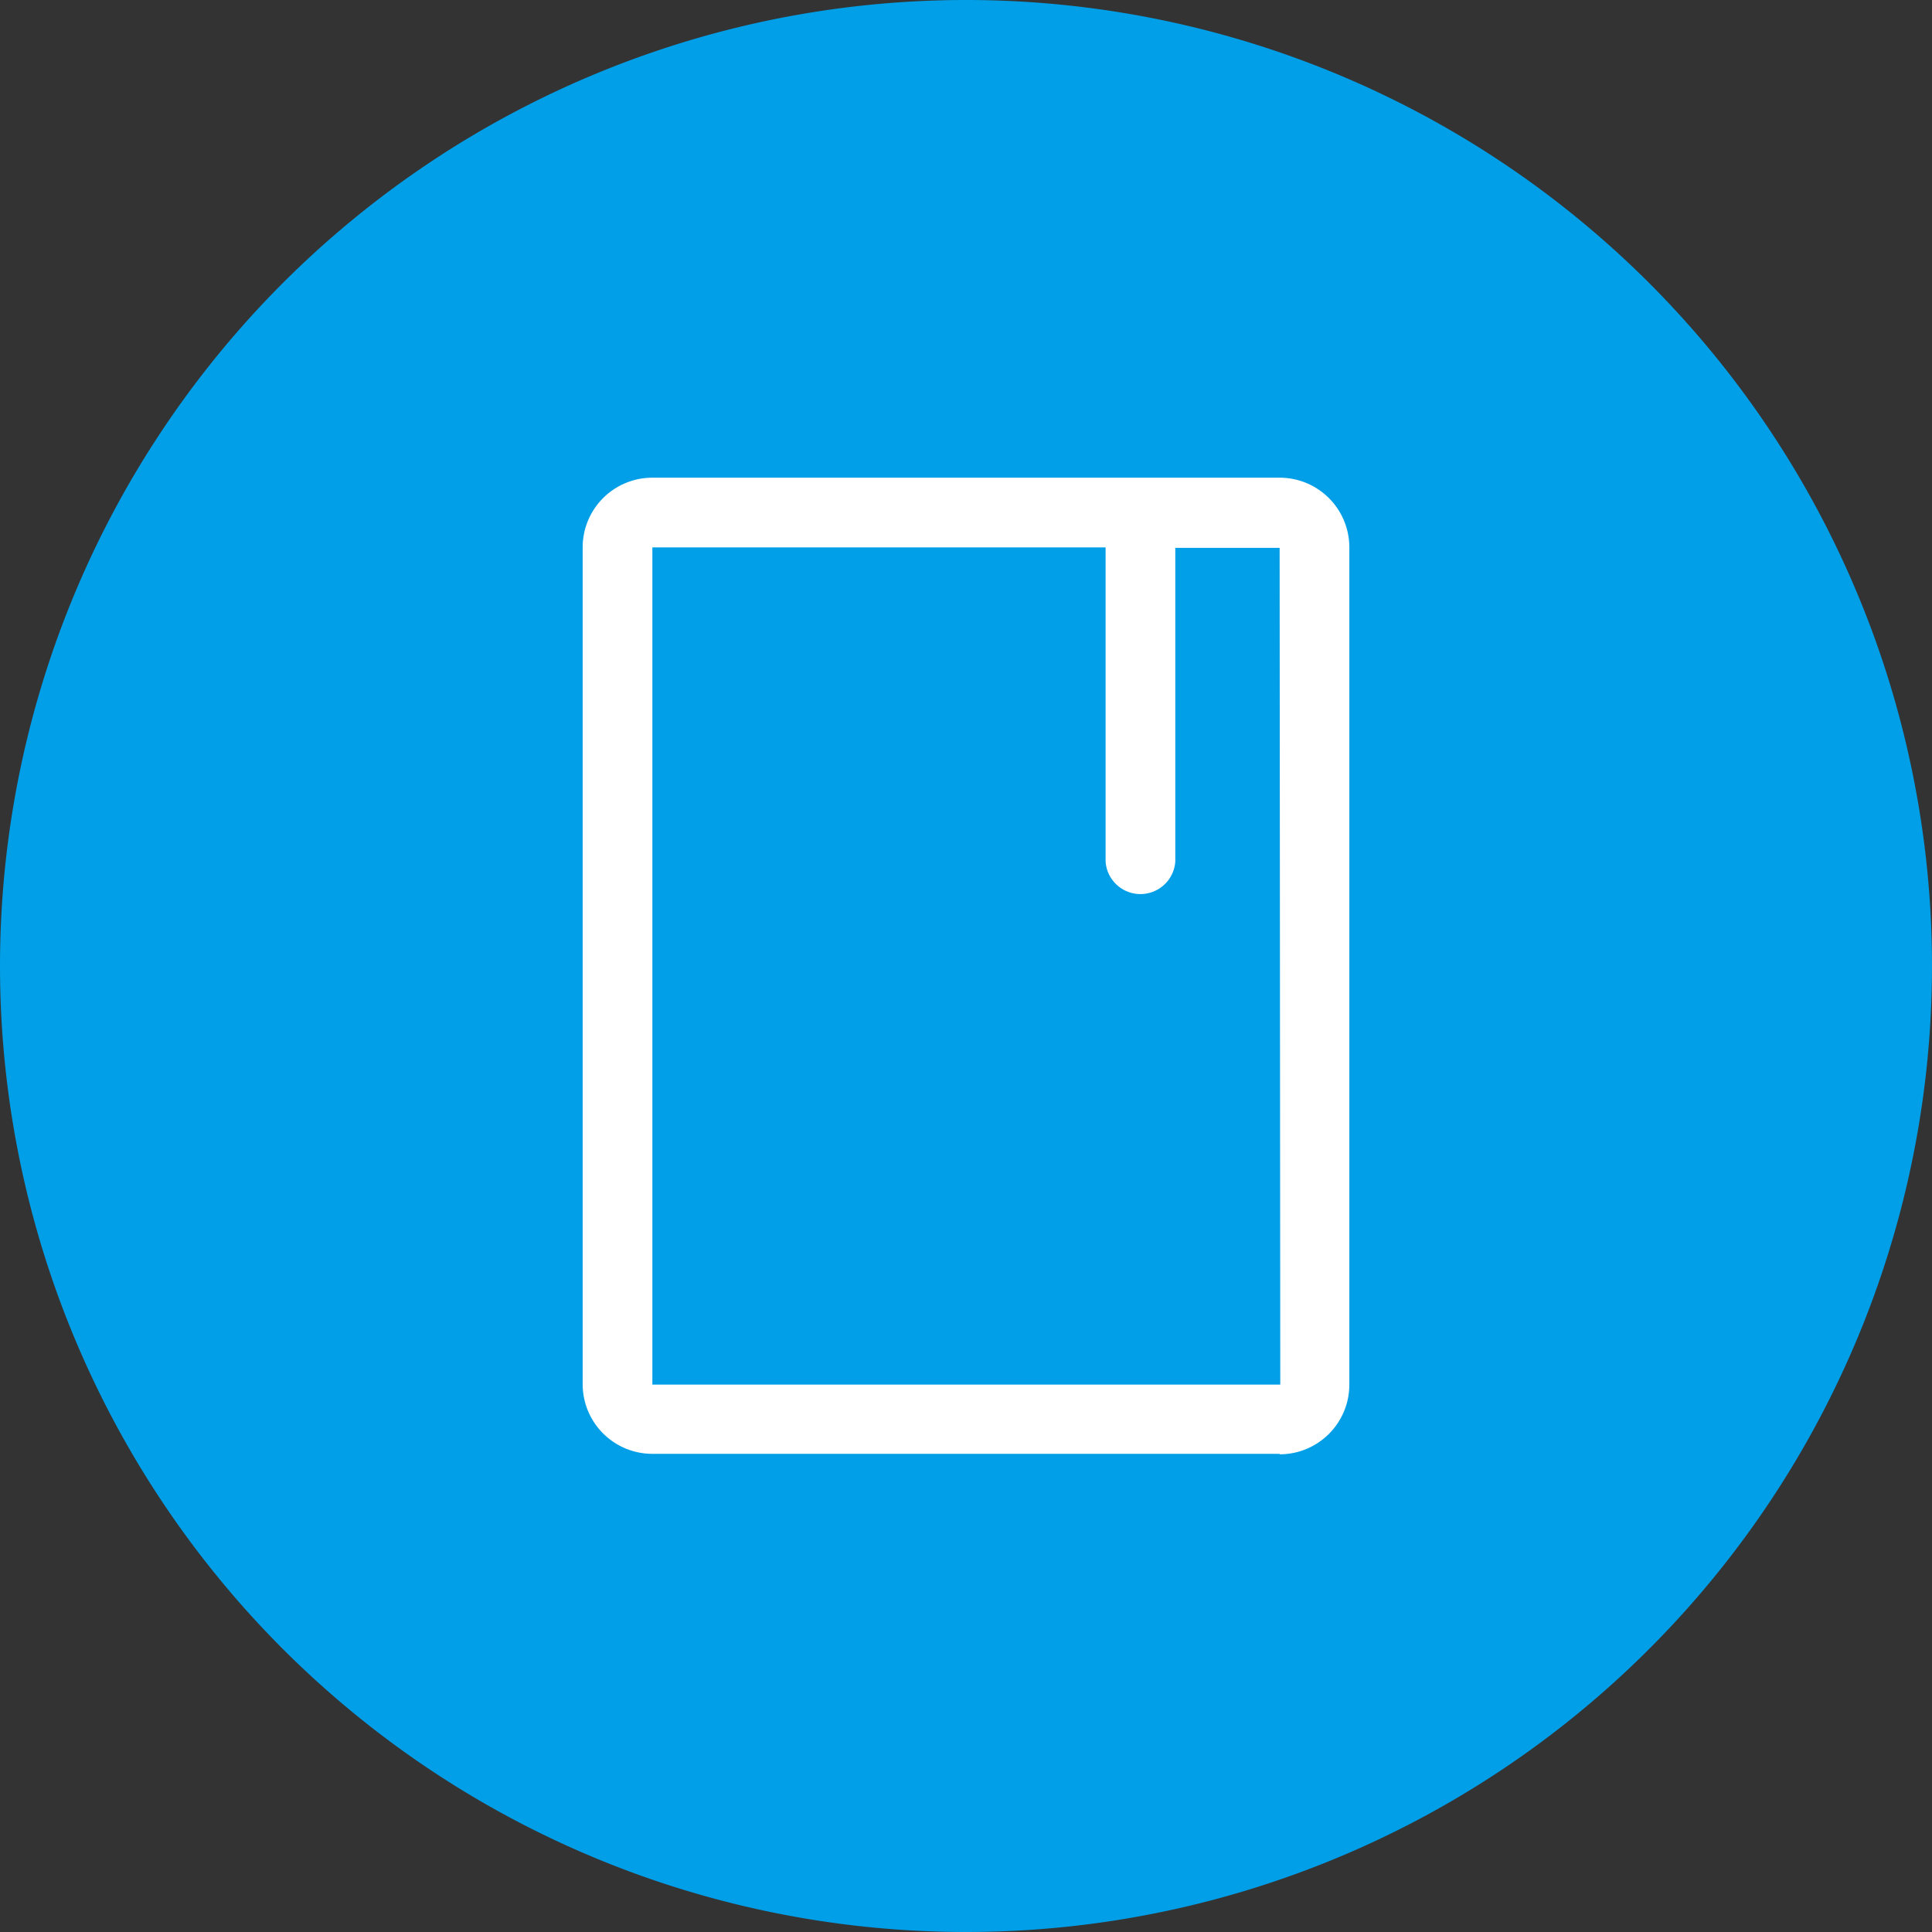
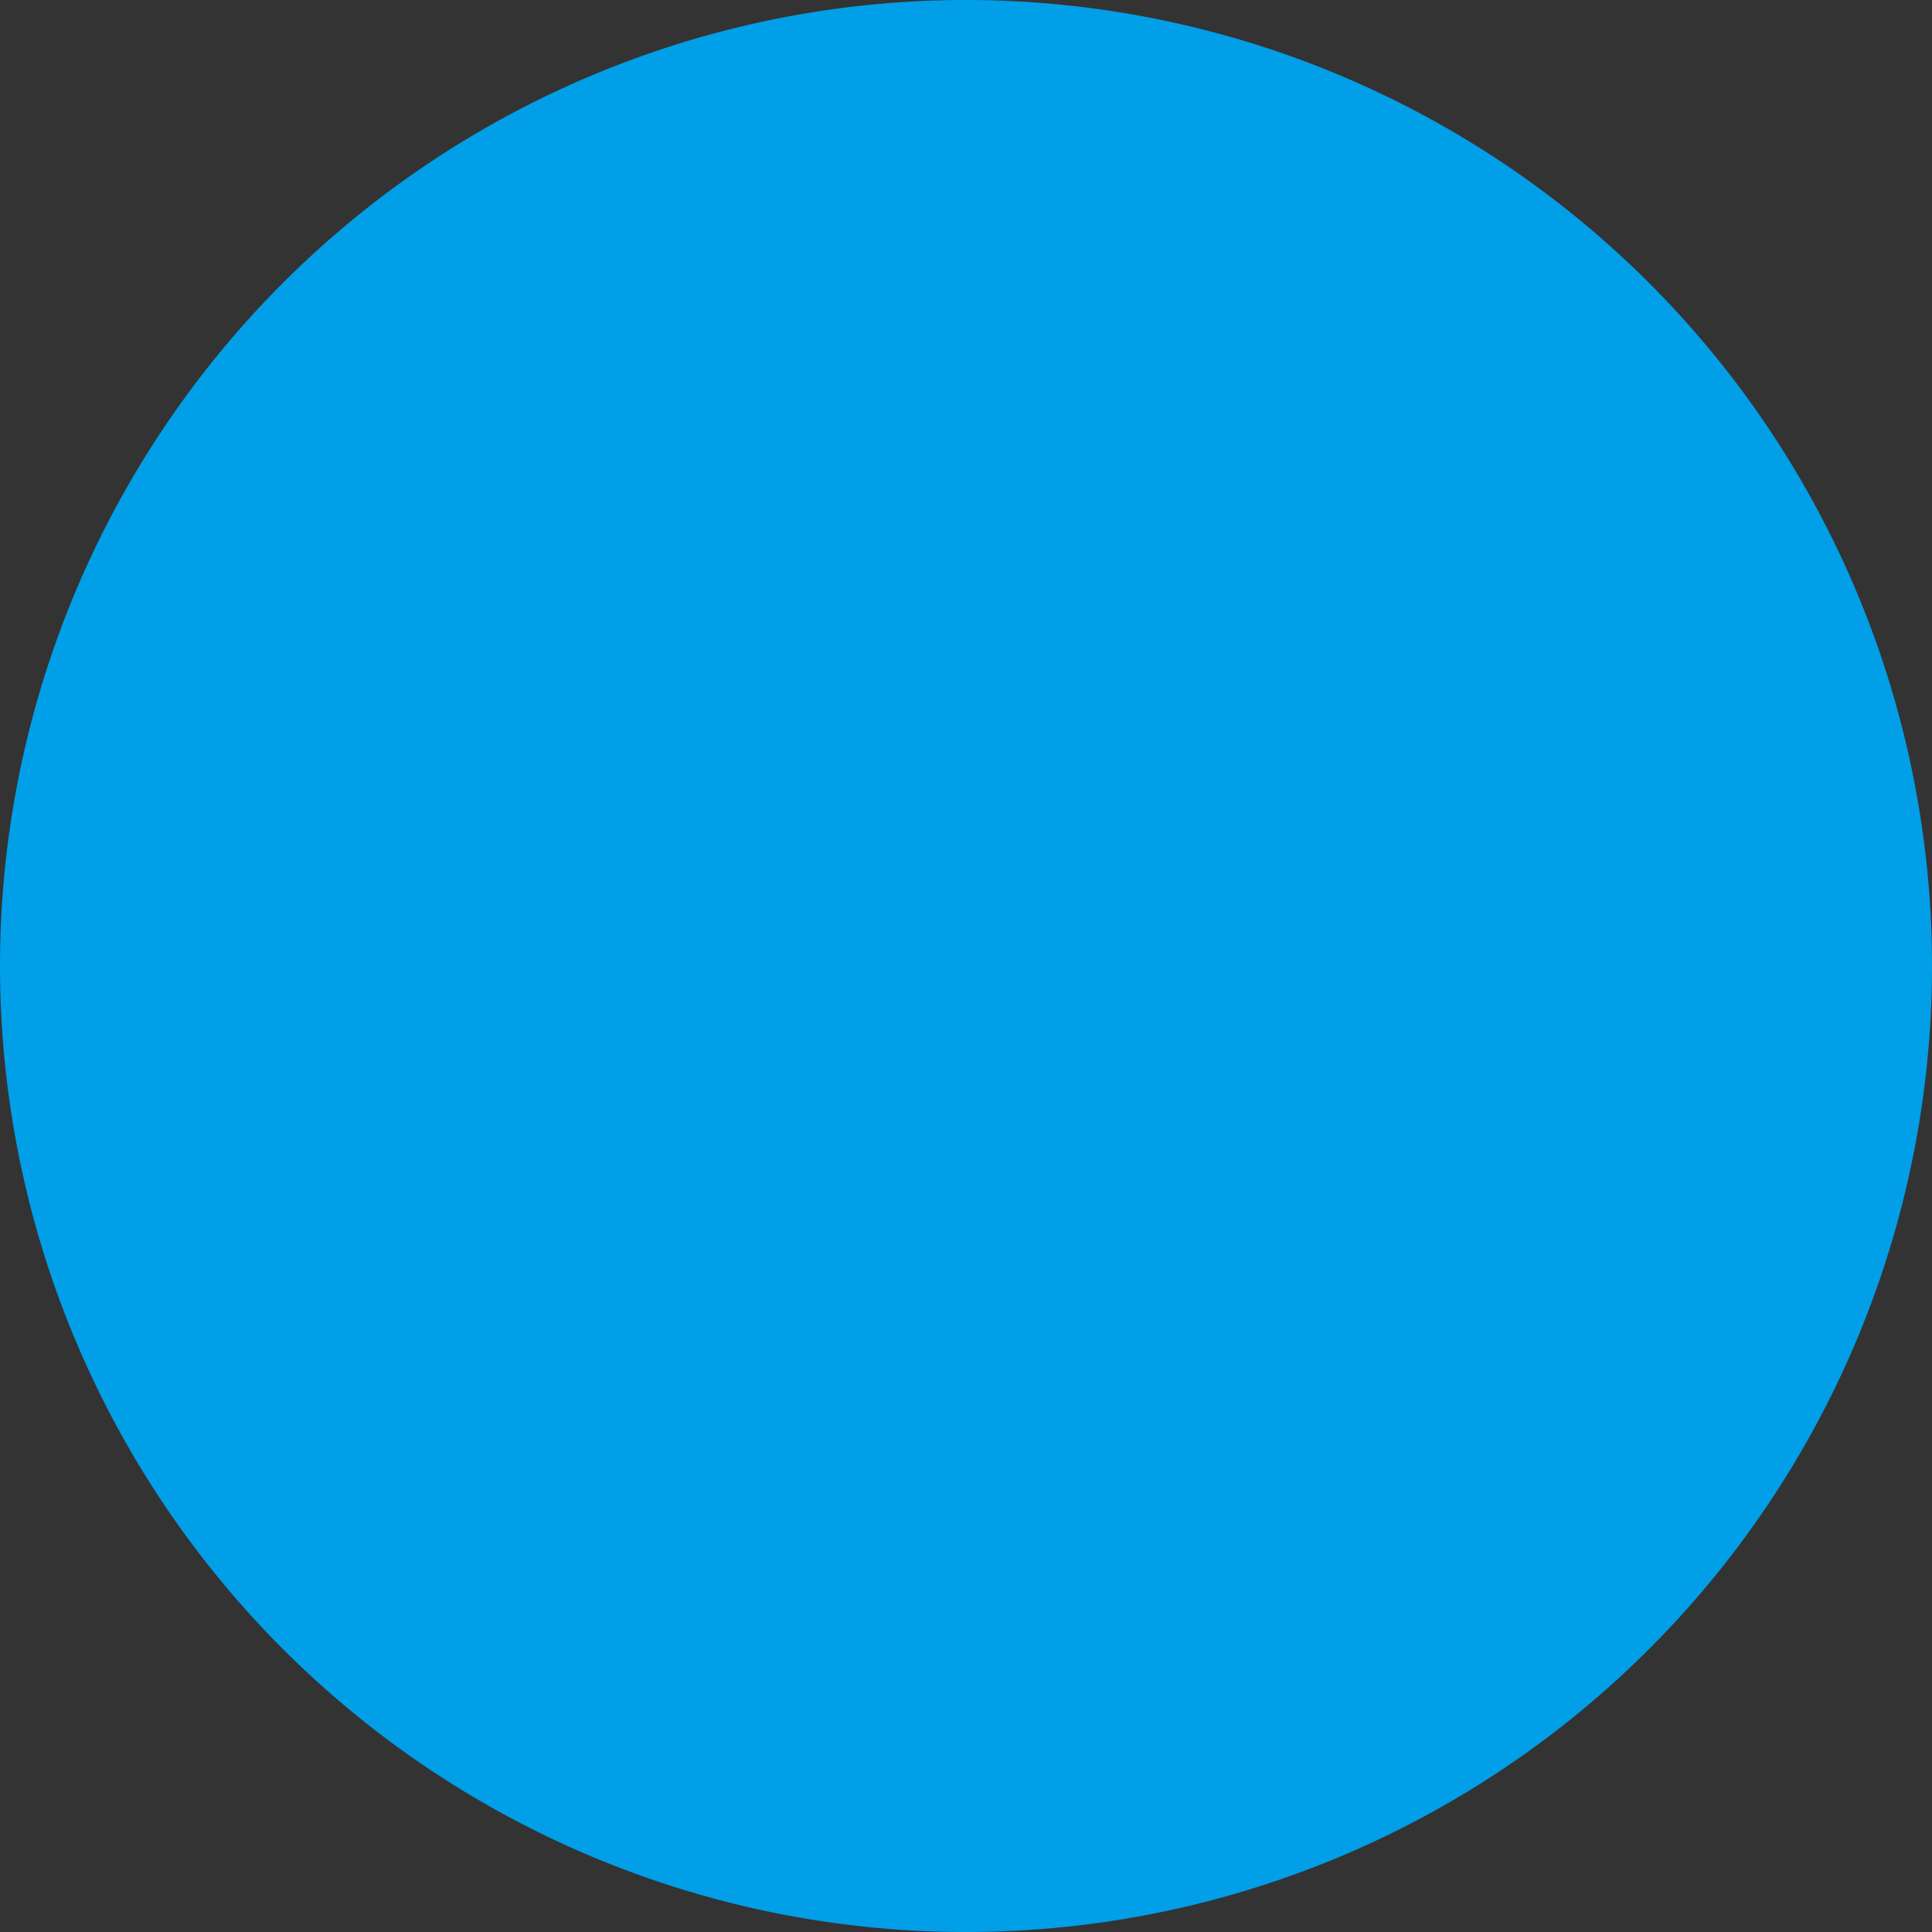
<svg xmlns="http://www.w3.org/2000/svg" id="图层_1" data-name="图层 1" viewBox="0 0 120 120">
  <rect x="0" y="0" width="120" height="120" fill="#333333" stroke="none" />
  <defs>
    <style>.cls-1{fill:#009fe8;}.cls-2{fill:#fff;}</style>
  </defs>
  <title>zntc</title>
  <path class="cls-1" d="M60,120A60,60,0,1,0,0,60a60,60,0,0,0,60,60" />
-   <path class="cls-2" d="M79.48,90.3h-39A4.33,4.33,0,0,1,36.19,86V34a4.33,4.33,0,0,1,4.33-4.33h39A4.33,4.33,0,0,1,83.81,34V86a4.33,4.33,0,0,1-4.33,4.33Zm0-56.27H73V53.51a2.17,2.17,0,0,1-4.33,0V34H40.52V86h39Zm0,0" />
</svg>